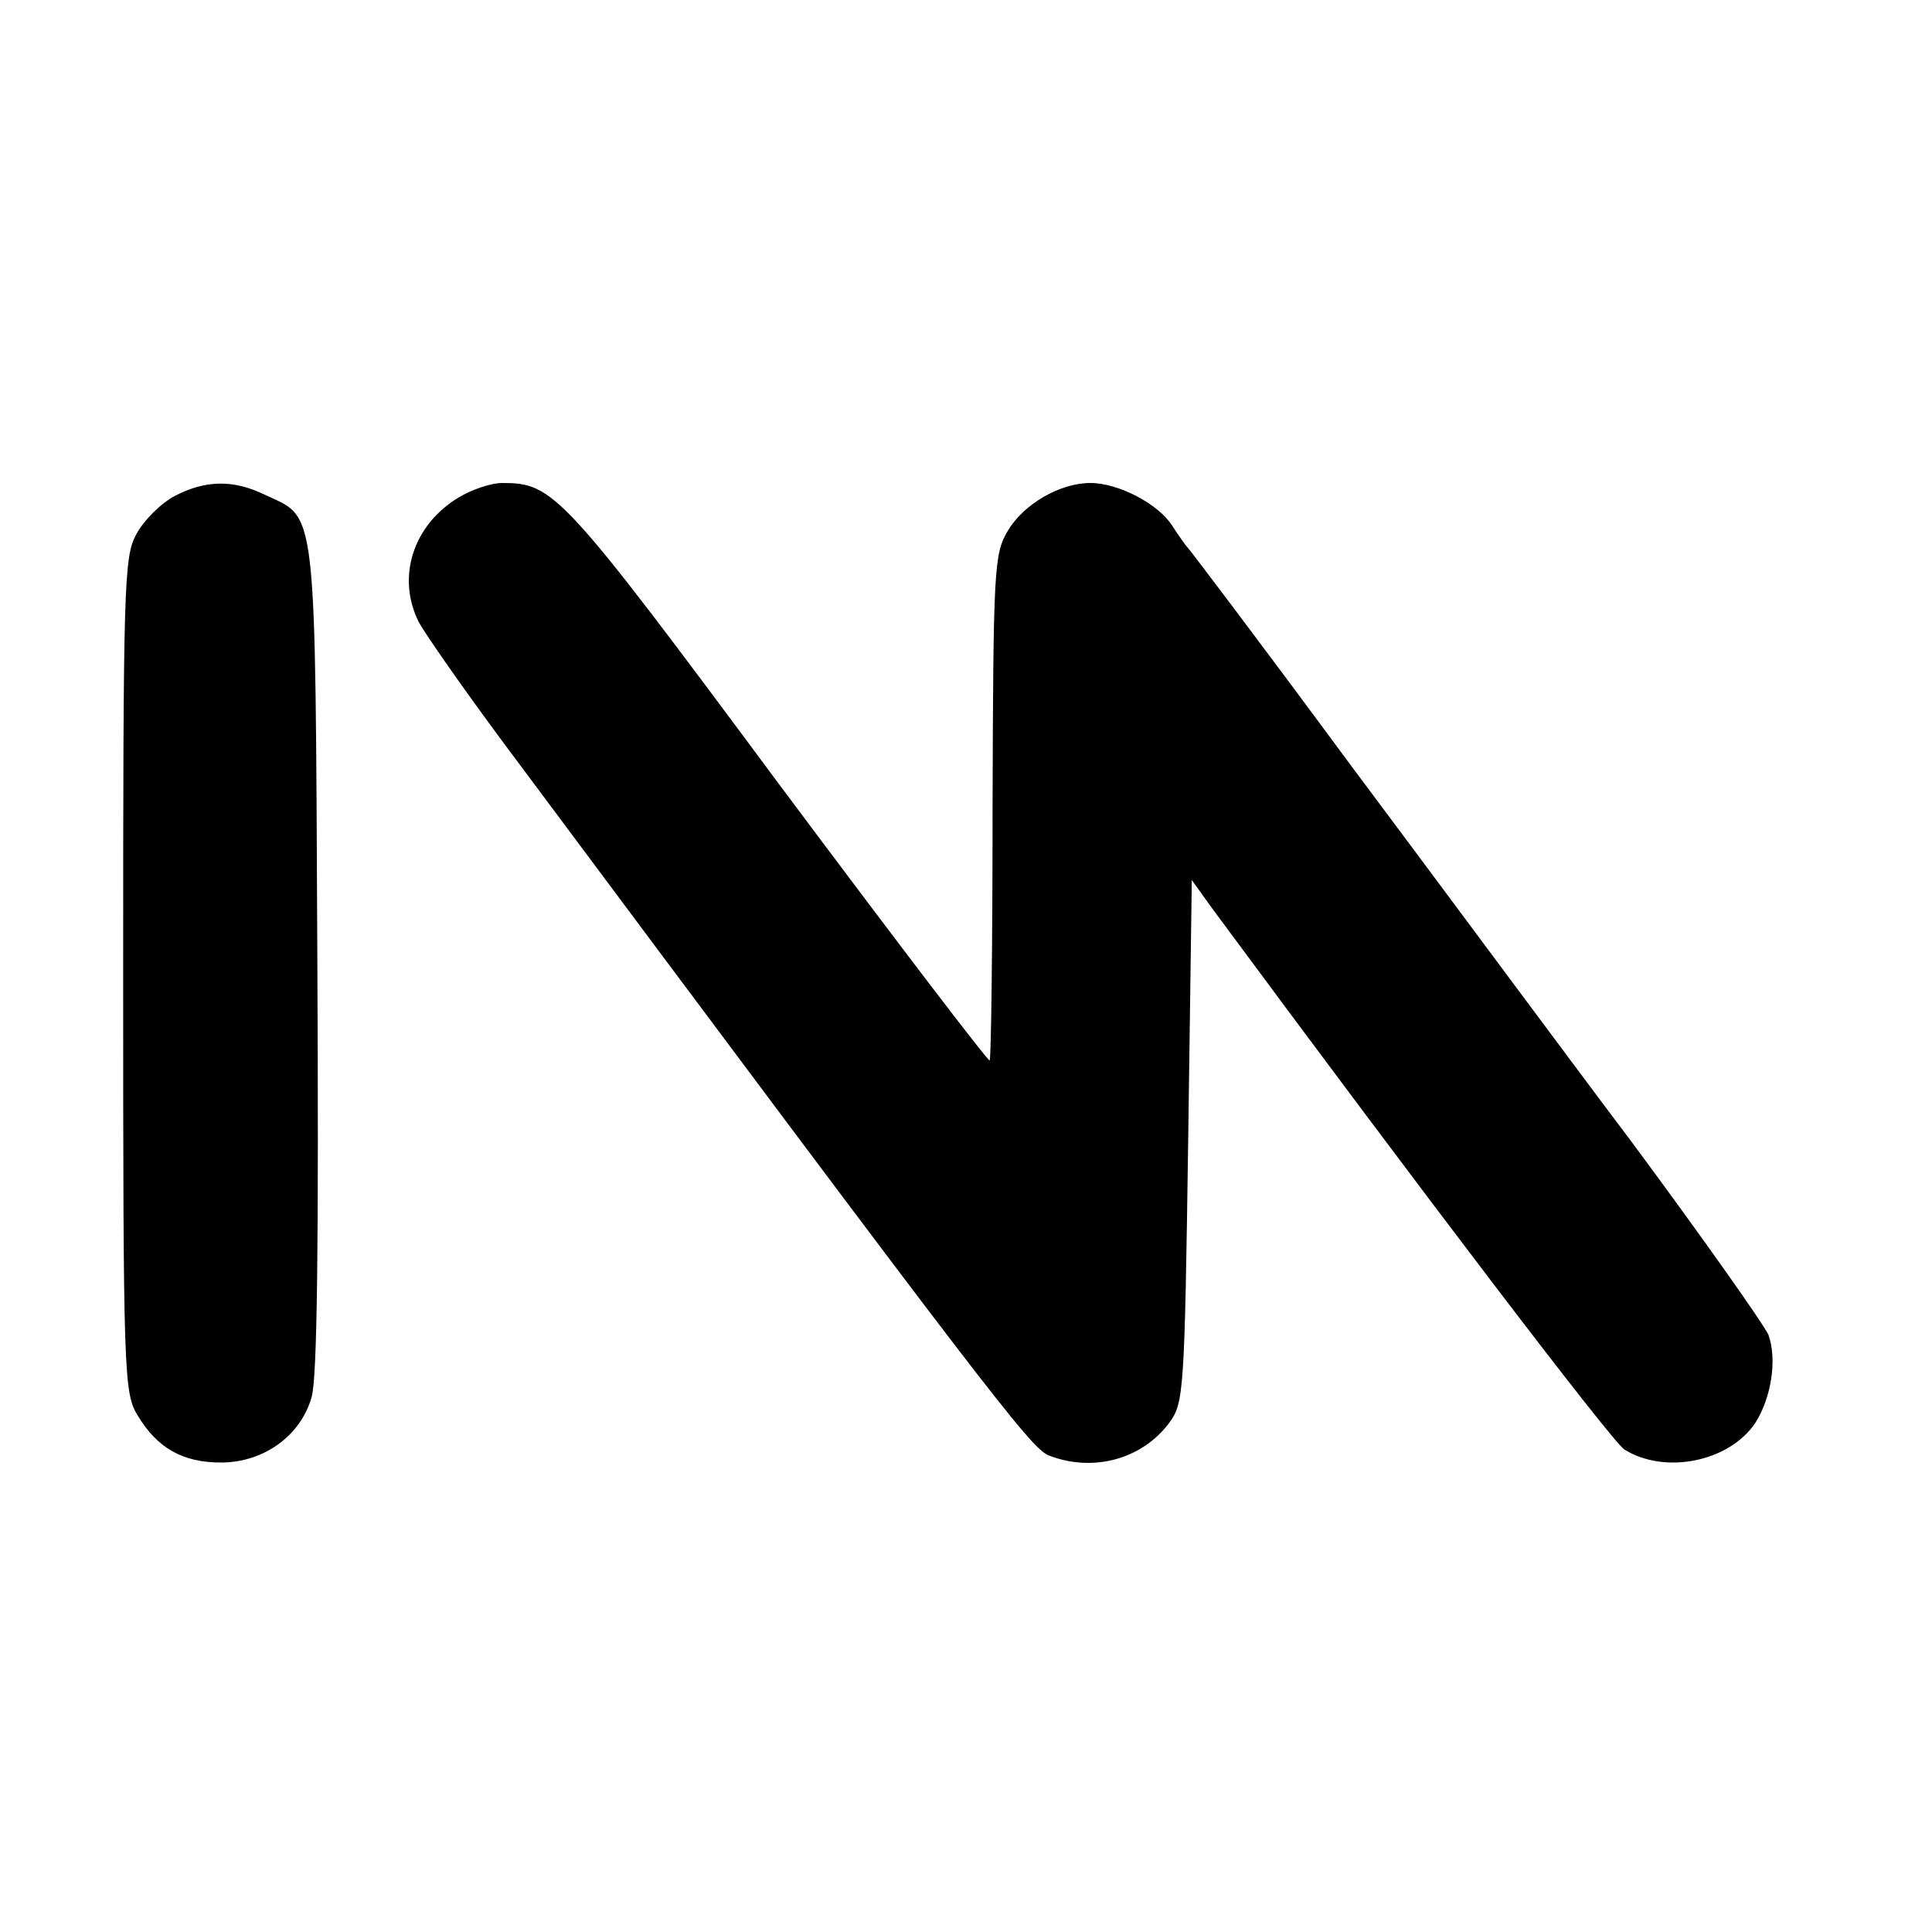
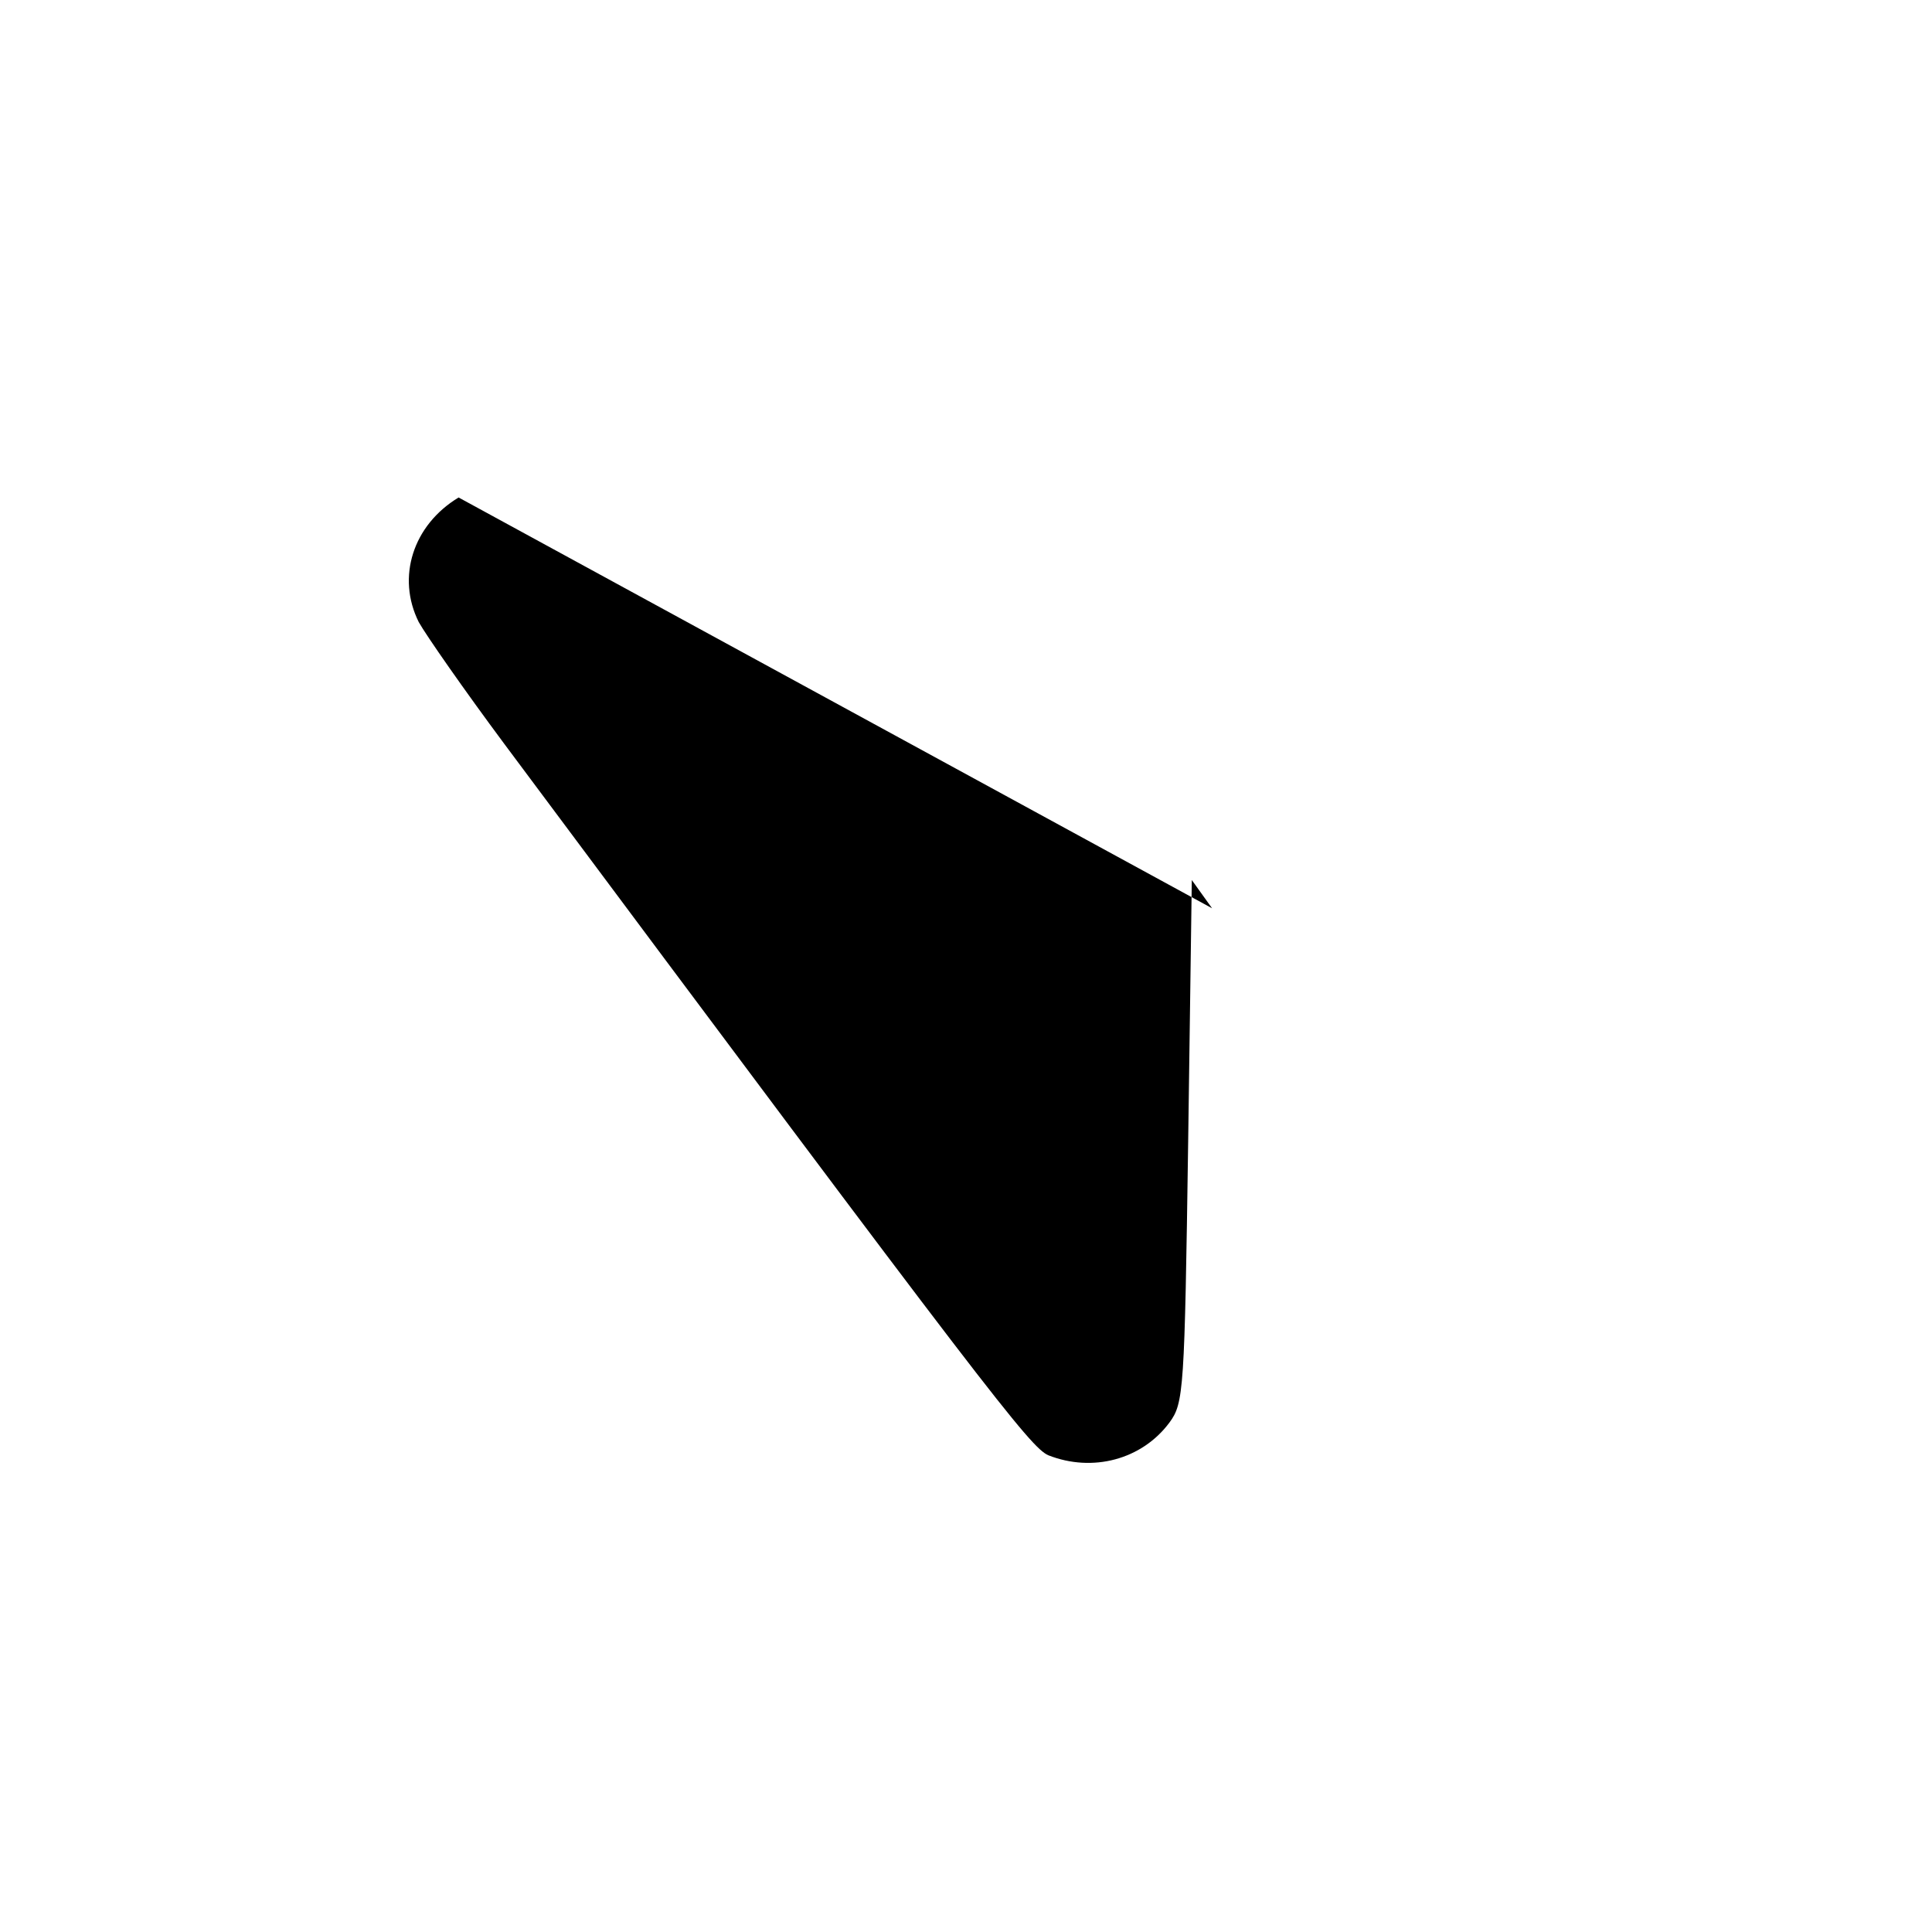
<svg xmlns="http://www.w3.org/2000/svg" version="1.0" width="16pt" height="16pt" viewBox="0 0 16 16" preserveAspectRatio="xMidYMid meet">
  <g transform="translate(0,16) scale(0.006,-0.006)" fill="#000000" stroke="none">
-     <path d="M241 1982 c-19 -10 -43 -34 -53 -53 -17 -31 -18 -71 -18 -609 0 -552 1 -576 20 -607 27 -45 62 -65 115 -65 59 0 110 37 125 90 8 25 10 217 8 607 -3 635 0 605 -73 639 -43 21 -82 20 -124 -2z" />
-     <path d="M633 1980 c-63 -38 -86 -110 -55 -172 10 -18 63 -94 118 -168 670 -899 726 -971 751 -982 61 -24 129 -6 167 45 20 27 21 43 26 389 l5 360 28 -39 c289 -391 551 -735 569 -747 56 -35 145 -17 181 37 22 35 30 87 18 121 -6 14 -90 133 -187 264 -98 130 -274 368 -393 527 -118 160 -218 292 -221 295 -3 3 -13 17 -22 31 -19 30 -74 59 -113 59 -42 0 -92 -29 -114 -66 -19 -32 -20 -53 -21 -381 0 -191 -2 -348 -4 -350 -2 -2 -133 170 -292 383 -299 403 -310 414 -381 414 -15 0 -42 -9 -60 -20z" />
+     <path d="M633 1980 c-63 -38 -86 -110 -55 -172 10 -18 63 -94 118 -168 670 -899 726 -971 751 -982 61 -24 129 -6 167 45 20 27 21 43 26 389 l5 360 28 -39 z" />
  </g>
</svg>